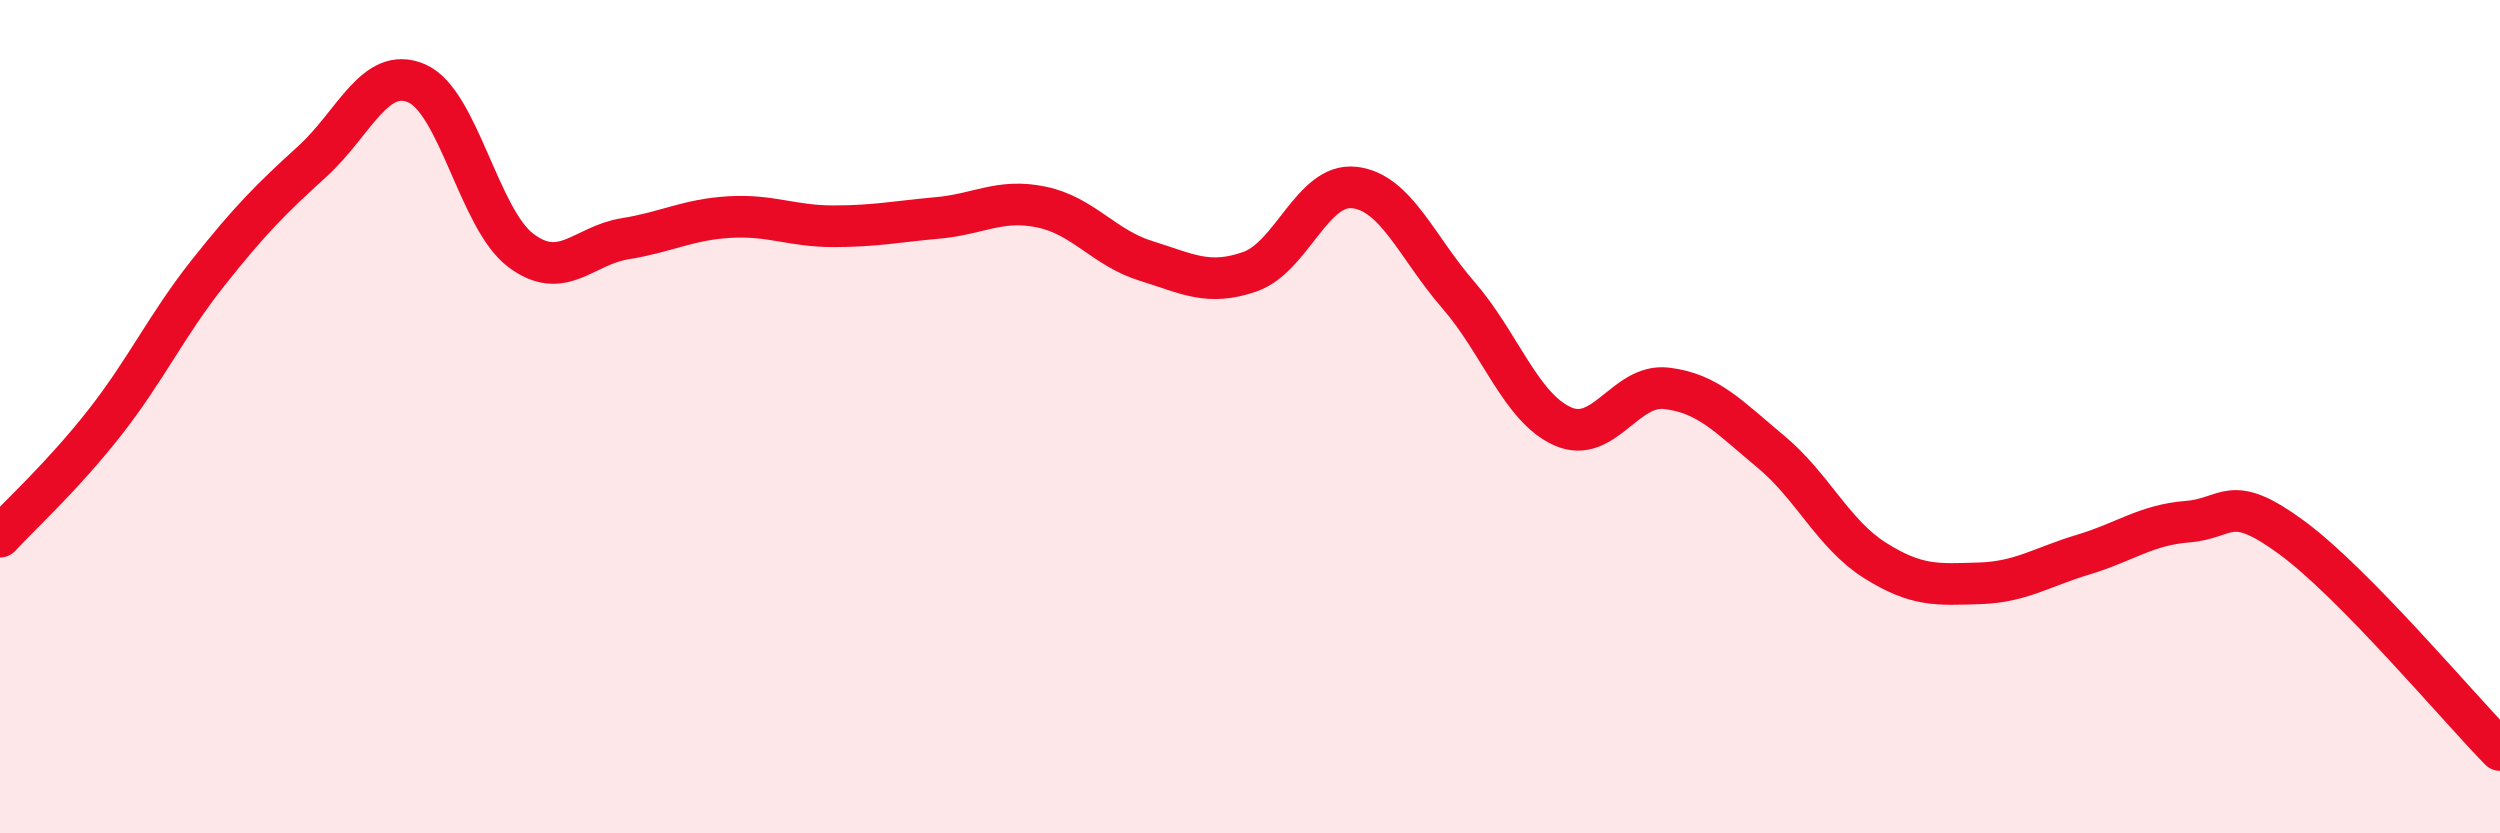
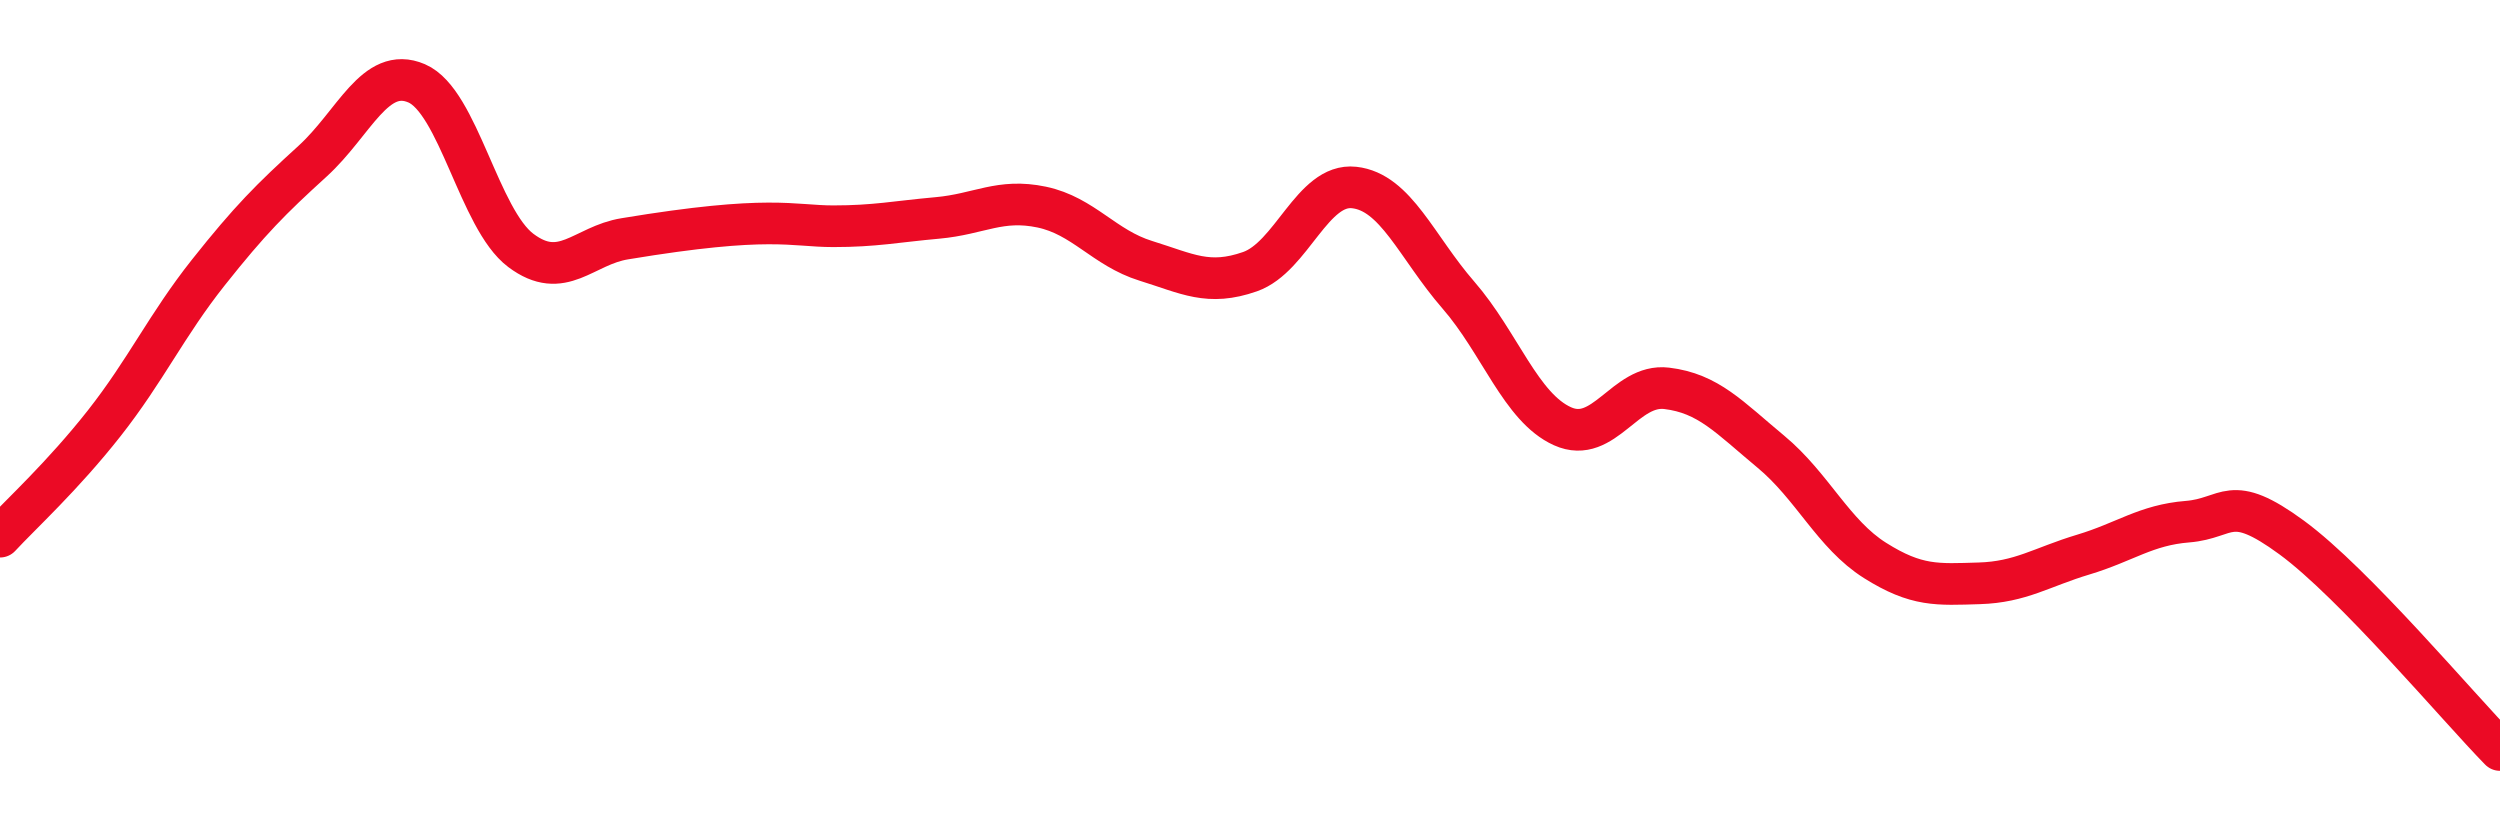
<svg xmlns="http://www.w3.org/2000/svg" width="60" height="20" viewBox="0 0 60 20">
-   <path d="M 0,12.88 C 0.5,12.34 1.5,11.43 2.5,10.16 C 3.5,8.89 4,7.8 5,6.54 C 6,5.28 6.5,4.78 7.5,3.87 C 8.5,2.96 9,1.57 10,2 C 11,2.43 11.5,5.26 12.5,6.01 C 13.5,6.76 14,5.89 15,5.73 C 16,5.57 16.5,5.27 17.5,5.21 C 18.5,5.15 19,5.43 20,5.43 C 21,5.43 21.5,5.32 22.5,5.23 C 23.5,5.14 24,4.76 25,4.97 C 26,5.18 26.5,5.95 27.5,6.26 C 28.5,6.57 29,6.87 30,6.52 C 31,6.17 31.5,4.39 32.5,4.5 C 33.5,4.61 34,5.93 35,7.08 C 36,8.23 36.5,9.78 37.5,10.23 C 38.5,10.68 39,9.2 40,9.32 C 41,9.44 41.5,10.01 42.5,10.84 C 43.5,11.67 44,12.82 45,13.45 C 46,14.08 46.5,14.03 47.5,14 C 48.5,13.97 49,13.61 50,13.31 C 51,13.01 51.5,12.6 52.5,12.52 C 53.5,12.44 53.5,11.8 55,12.9 C 56.5,14 59,16.98 60,18L60 20L0 20Z" fill="#EB0A25" opacity="0.1" stroke-linecap="round" stroke-linejoin="round" />
-   <path d="M 0,12.88 C 0.5,12.34 1.5,11.43 2.5,10.16 C 3.5,8.89 4,7.8 5,6.54 C 6,5.28 6.5,4.78 7.5,3.87 C 8.5,2.96 9,1.57 10,2 C 11,2.43 11.5,5.26 12.5,6.01 C 13.5,6.76 14,5.89 15,5.73 C 16,5.57 16.5,5.27 17.5,5.21 C 18.5,5.15 19,5.43 20,5.43 C 21,5.43 21.5,5.32 22.5,5.23 C 23.5,5.14 24,4.76 25,4.97 C 26,5.18 26.5,5.95 27.5,6.26 C 28.5,6.57 29,6.87 30,6.52 C 31,6.17 31.5,4.39 32.5,4.5 C 33.5,4.61 34,5.93 35,7.08 C 36,8.23 36.5,9.78 37.5,10.23 C 38.5,10.68 39,9.2 40,9.32 C 41,9.44 41.5,10.01 42.5,10.84 C 43.5,11.67 44,12.82 45,13.45 C 46,14.08 46.5,14.03 47.5,14 C 48.5,13.97 49,13.61 50,13.31 C 51,13.01 51.5,12.6 52.5,12.52 C 53.5,12.44 53.5,11.8 55,12.9 C 56.5,14 59,16.98 60,18" stroke="#EB0A25" stroke-width="1" fill="none" stroke-linecap="round" stroke-linejoin="round" />
+   <path d="M 0,12.88 C 0.5,12.34 1.5,11.43 2.5,10.16 C 3.5,8.89 4,7.8 5,6.54 C 6,5.28 6.5,4.78 7.5,3.87 C 8.5,2.96 9,1.57 10,2 C 11,2.43 11.5,5.26 12.5,6.01 C 13.5,6.76 14,5.89 15,5.73 C 18.5,5.15 19,5.43 20,5.43 C 21,5.43 21.5,5.32 22.5,5.23 C 23.5,5.14 24,4.76 25,4.97 C 26,5.18 26.5,5.95 27.5,6.26 C 28.5,6.57 29,6.87 30,6.52 C 31,6.17 31.5,4.39 32.5,4.5 C 33.5,4.61 34,5.93 35,7.08 C 36,8.23 36.5,9.78 37.5,10.23 C 38.5,10.68 39,9.2 40,9.32 C 41,9.44 41.5,10.01 42.5,10.84 C 43.5,11.67 44,12.82 45,13.45 C 46,14.08 46.5,14.03 47.5,14 C 48.5,13.97 49,13.61 50,13.31 C 51,13.01 51.5,12.6 52.5,12.52 C 53.5,12.44 53.5,11.8 55,12.9 C 56.5,14 59,16.98 60,18" stroke="#EB0A25" stroke-width="1" fill="none" stroke-linecap="round" stroke-linejoin="round" />
</svg>